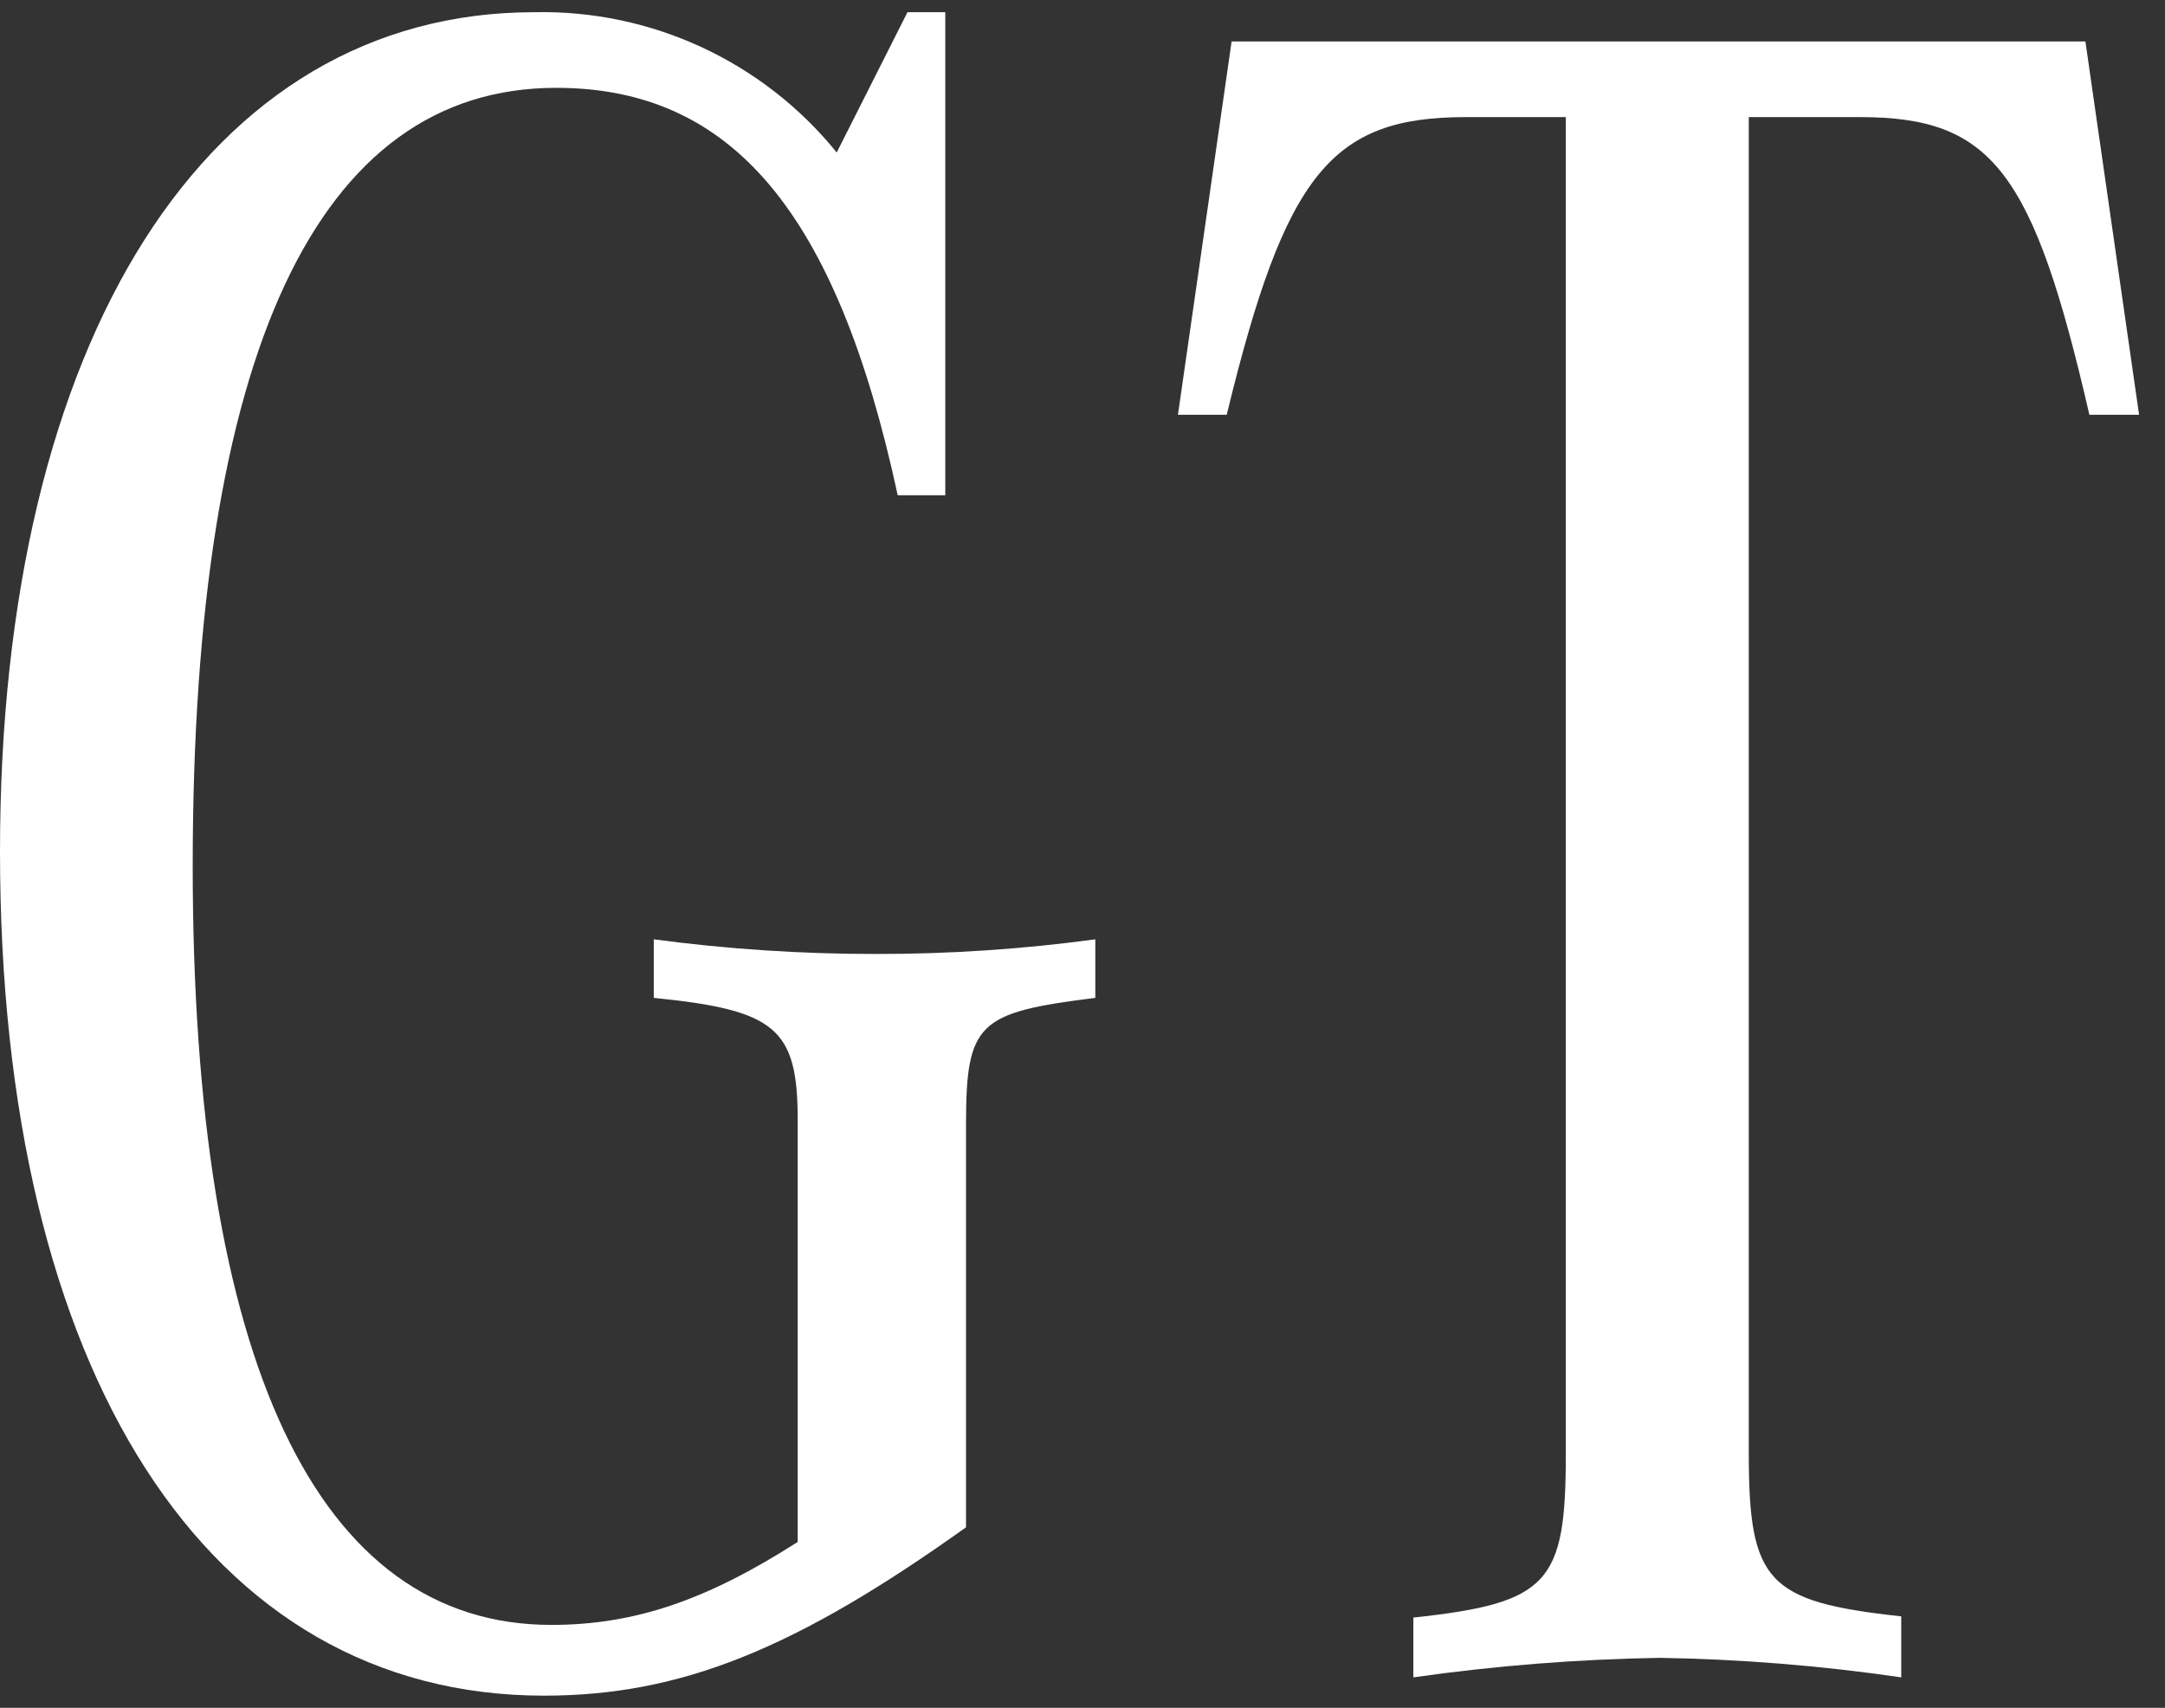
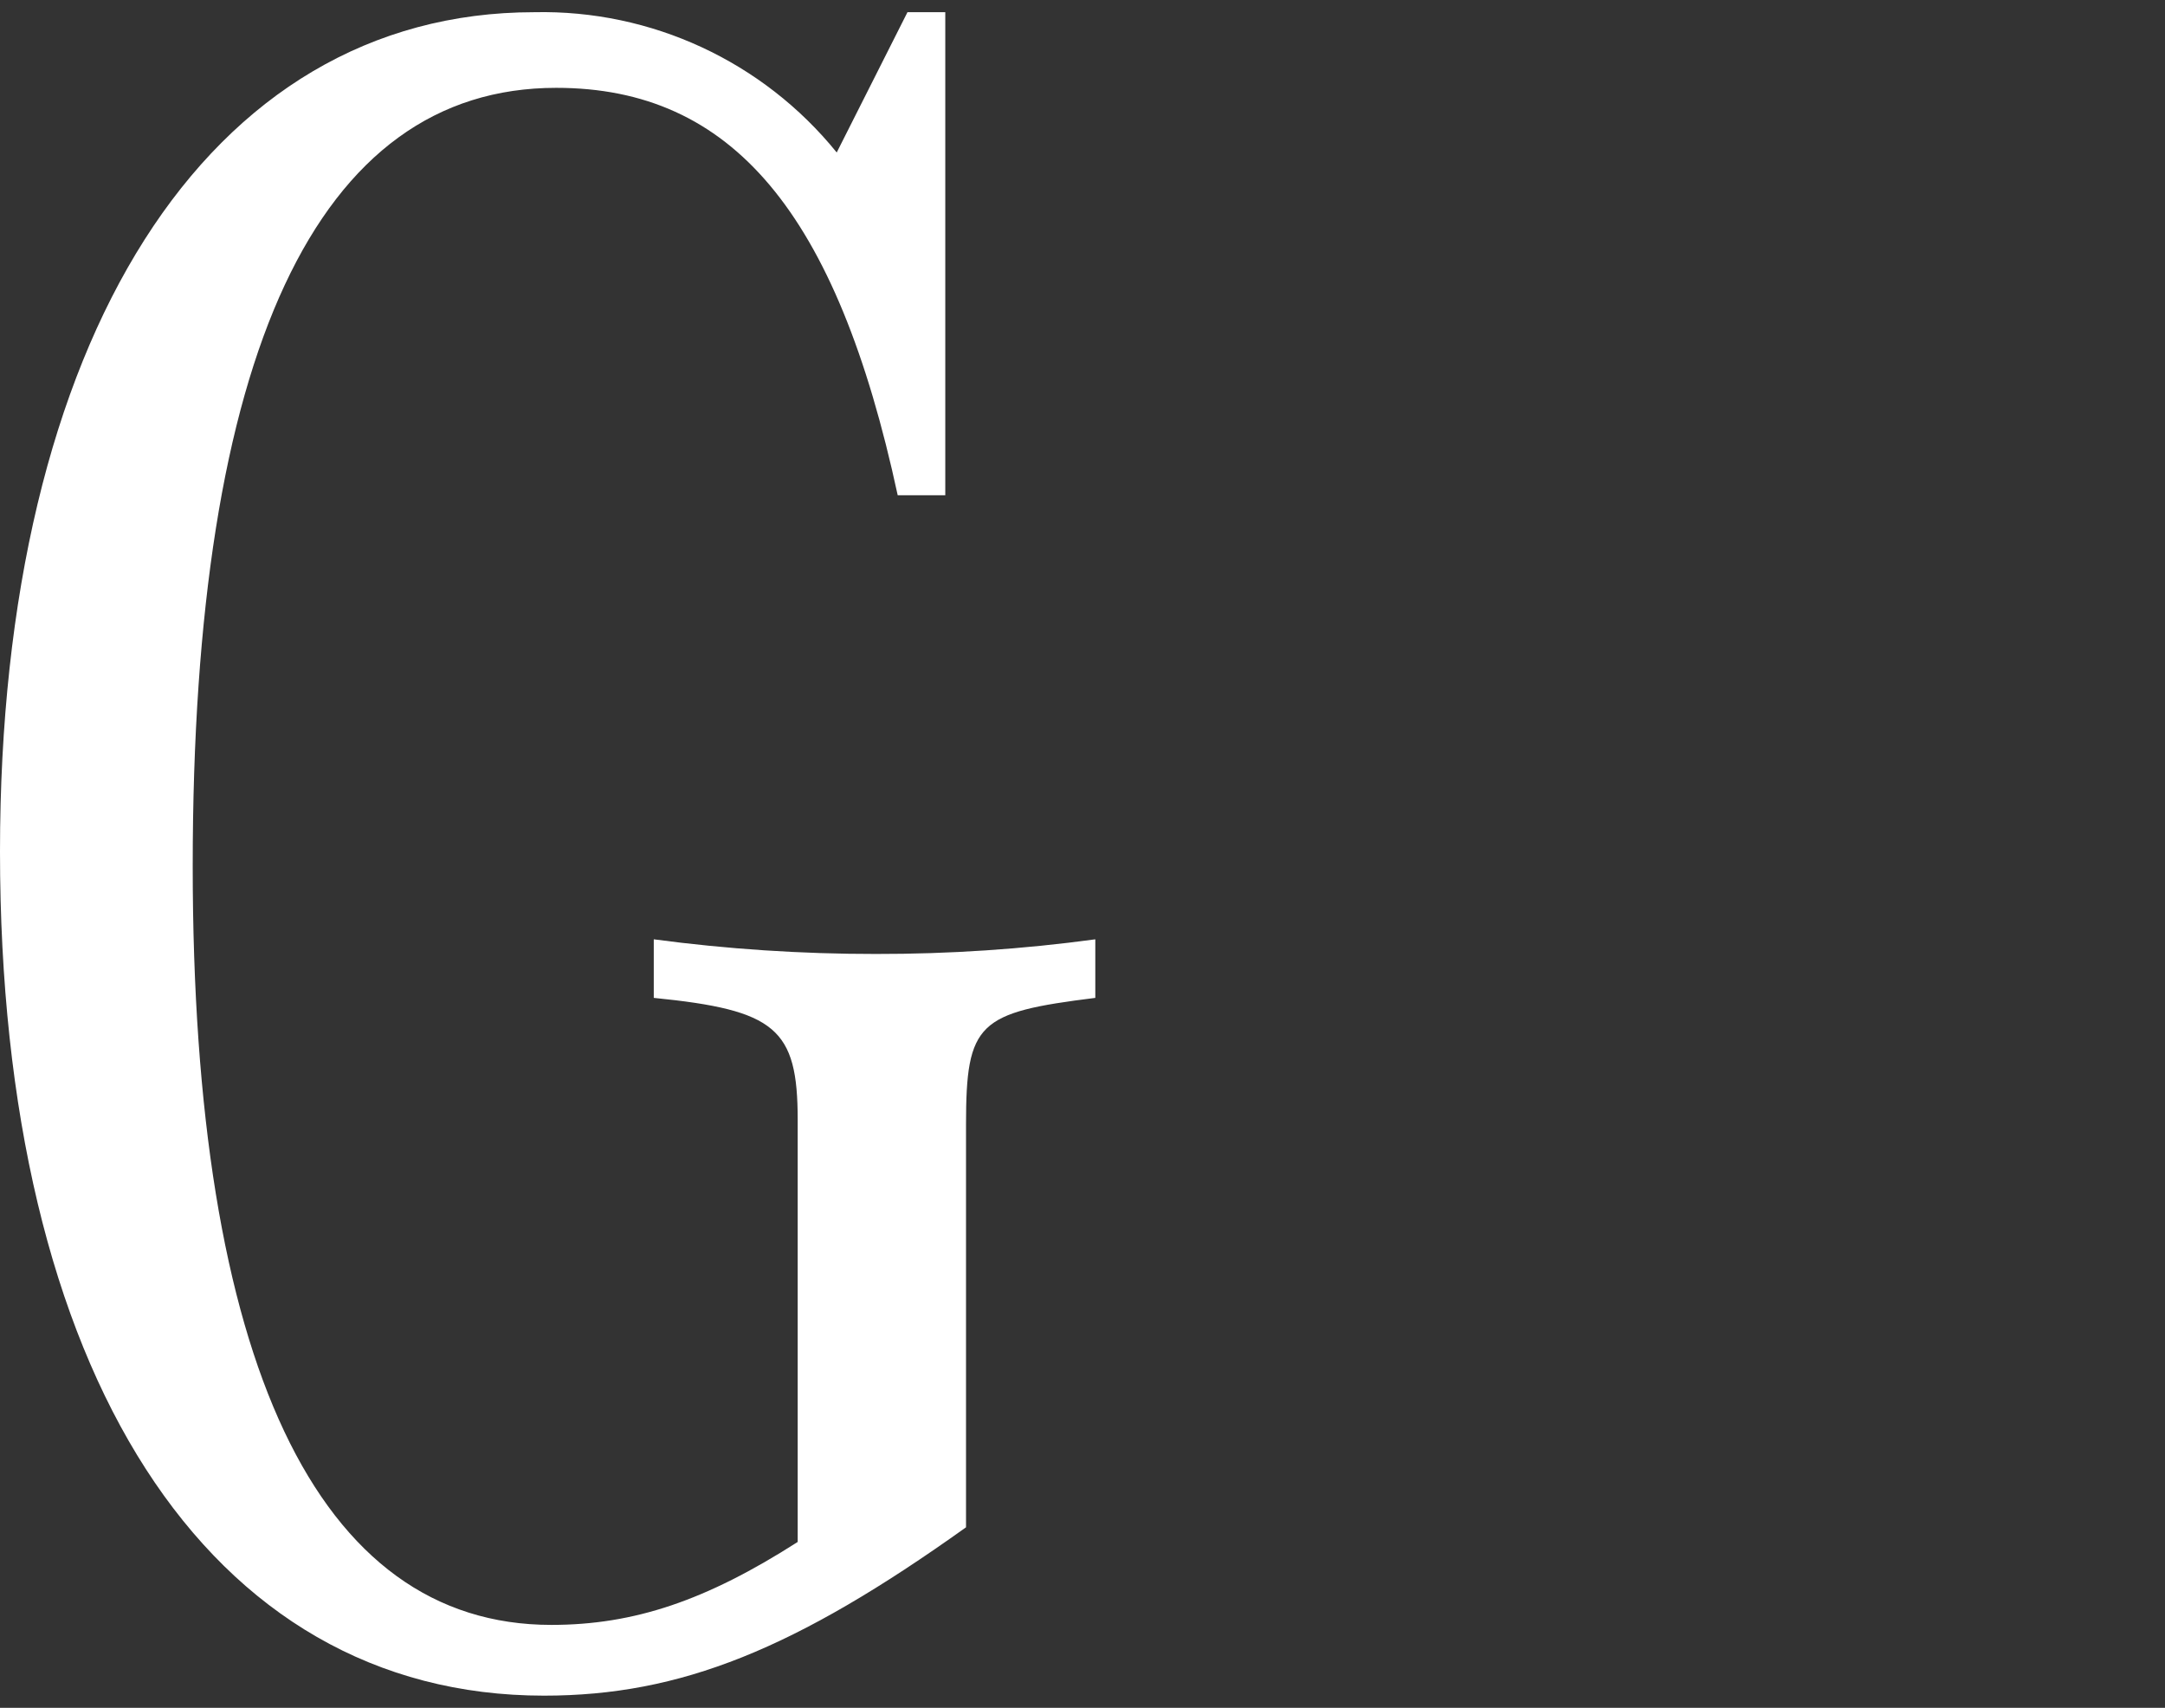
<svg xmlns="http://www.w3.org/2000/svg" width="71px" height="56px" viewBox="0 0 71 56" version="1.1">
  <rect x="0" y="0" width="71" height="56" fill="#333333" stroke="none" />
  <title>Mobi_GT-01</title>
  <g id="页面-1" stroke="none" stroke-width="1" fill="none" fill-rule="evenodd">
    <g id="Mobi_GT-01" transform="translate(0, 0.397)" fill="#FFFFFF" fill-rule="nonzero">
      <path d="M27.44,4.603 C25.023,1.618 21.36,-0.08 17.52,0.003 C6.8,0.003 0,10.723 0,27.523 C0,44.603 6.8,55.203 17.84,55.203 C22.32,55.203 26.08,53.683 31.68,49.683 L31.68,36.483 C31.68,33.123 32.08,32.803 35.92,32.323 L35.92,30.403 C33.534,30.727 31.128,30.887 28.72,30.883 C26.285,30.885 23.853,30.725 21.44,30.403 L21.44,32.323 C25.44,32.723 26.16,33.323 26.16,36.323 L26.16,50.163 C23.16,52.083 20.8,52.883 18.08,52.883 C10.4,52.883 6.32,44.243 6.32,28.003 C6.32,11.203 10.4,2.483 18.24,2.483 C24,2.483 27.44,6.563 29.44,15.843 L31,15.843 L31,0.003 L29.76,0.003 L27.44,4.603 Z" id="路径" />
-       <path d="M70.15,13.203 L68.39,0.963 L40.39,0.963 L38.63,13.203 L40.23,13.203 C42.15,5.283 43.67,3.443 48.07,3.443 L51.35,3.443 L51.35,47.283 C51.35,51.523 50.79,52.163 46.35,52.643 L46.35,54.603 C49.027,54.221 51.726,54.008 54.43,53.963 C57.081,54.006 59.726,54.22 62.35,54.603 L62.35,52.603 C57.95,52.123 57.35,51.483 57.35,47.243 L57.35,3.443 L61,3.443 C65.32,3.443 66.68,5.203 68.52,13.203 L70.15,13.203 Z" id="路径" />
    </g>
  </g>
</svg>